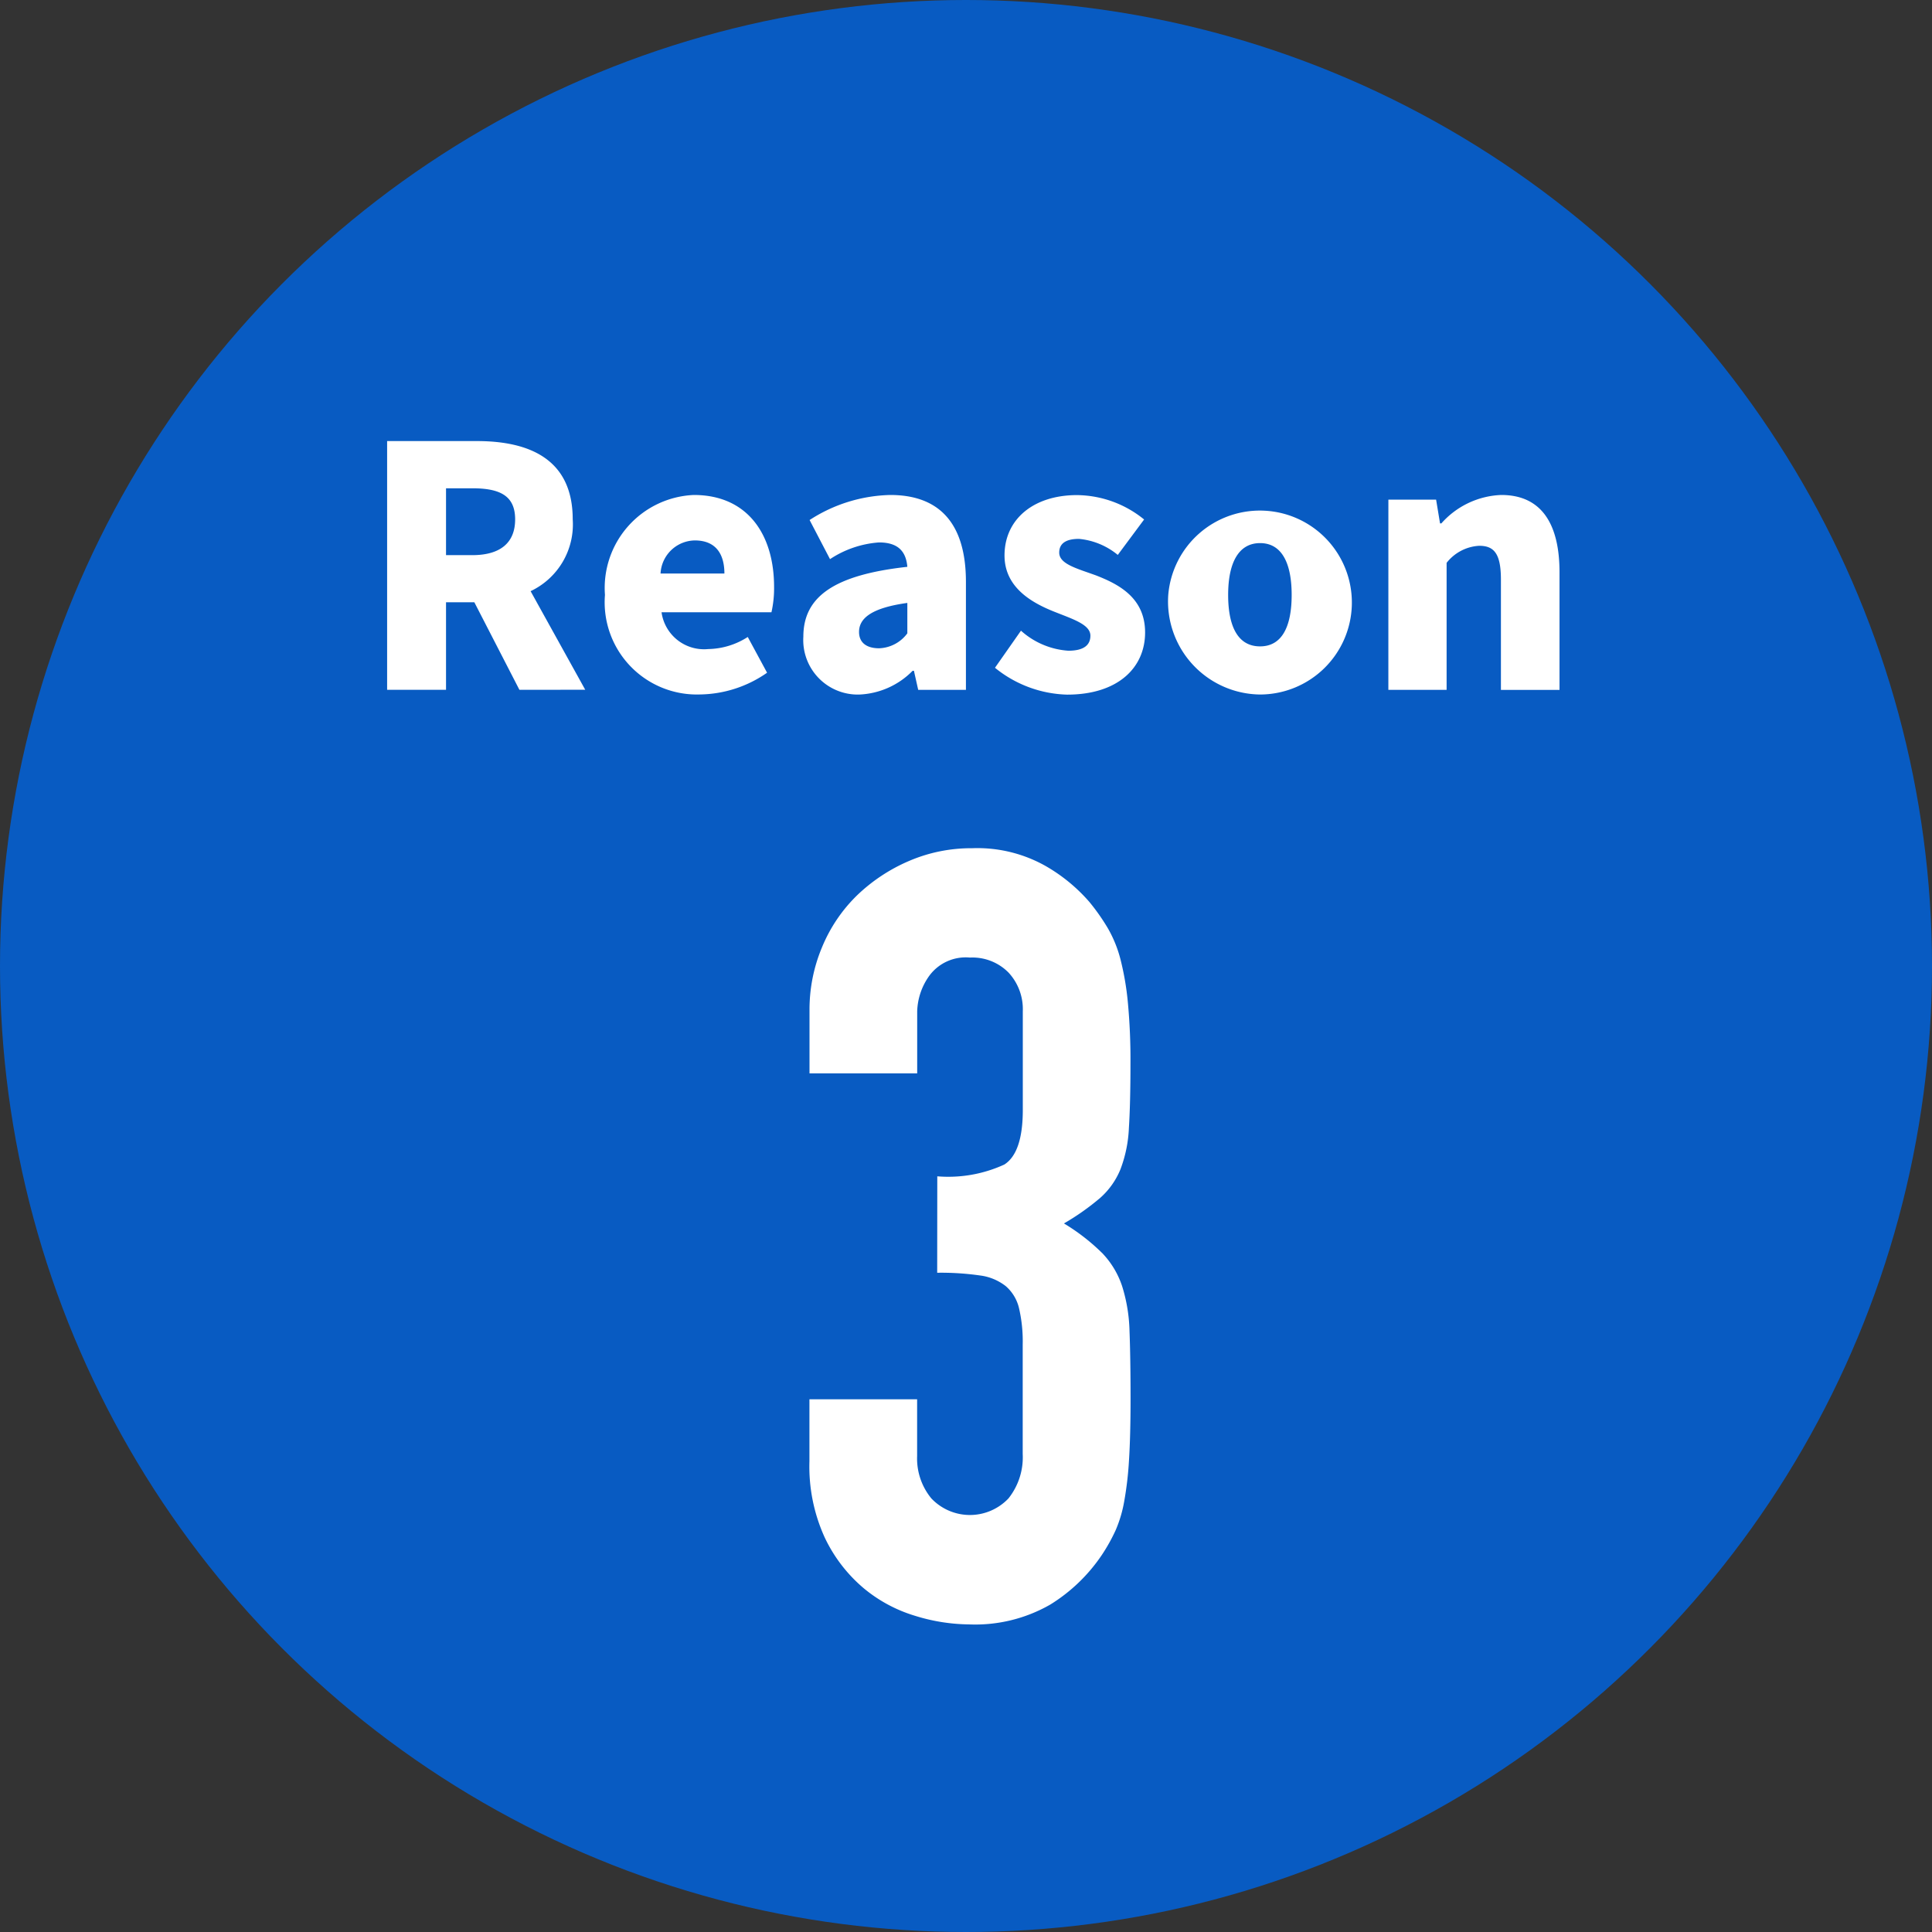
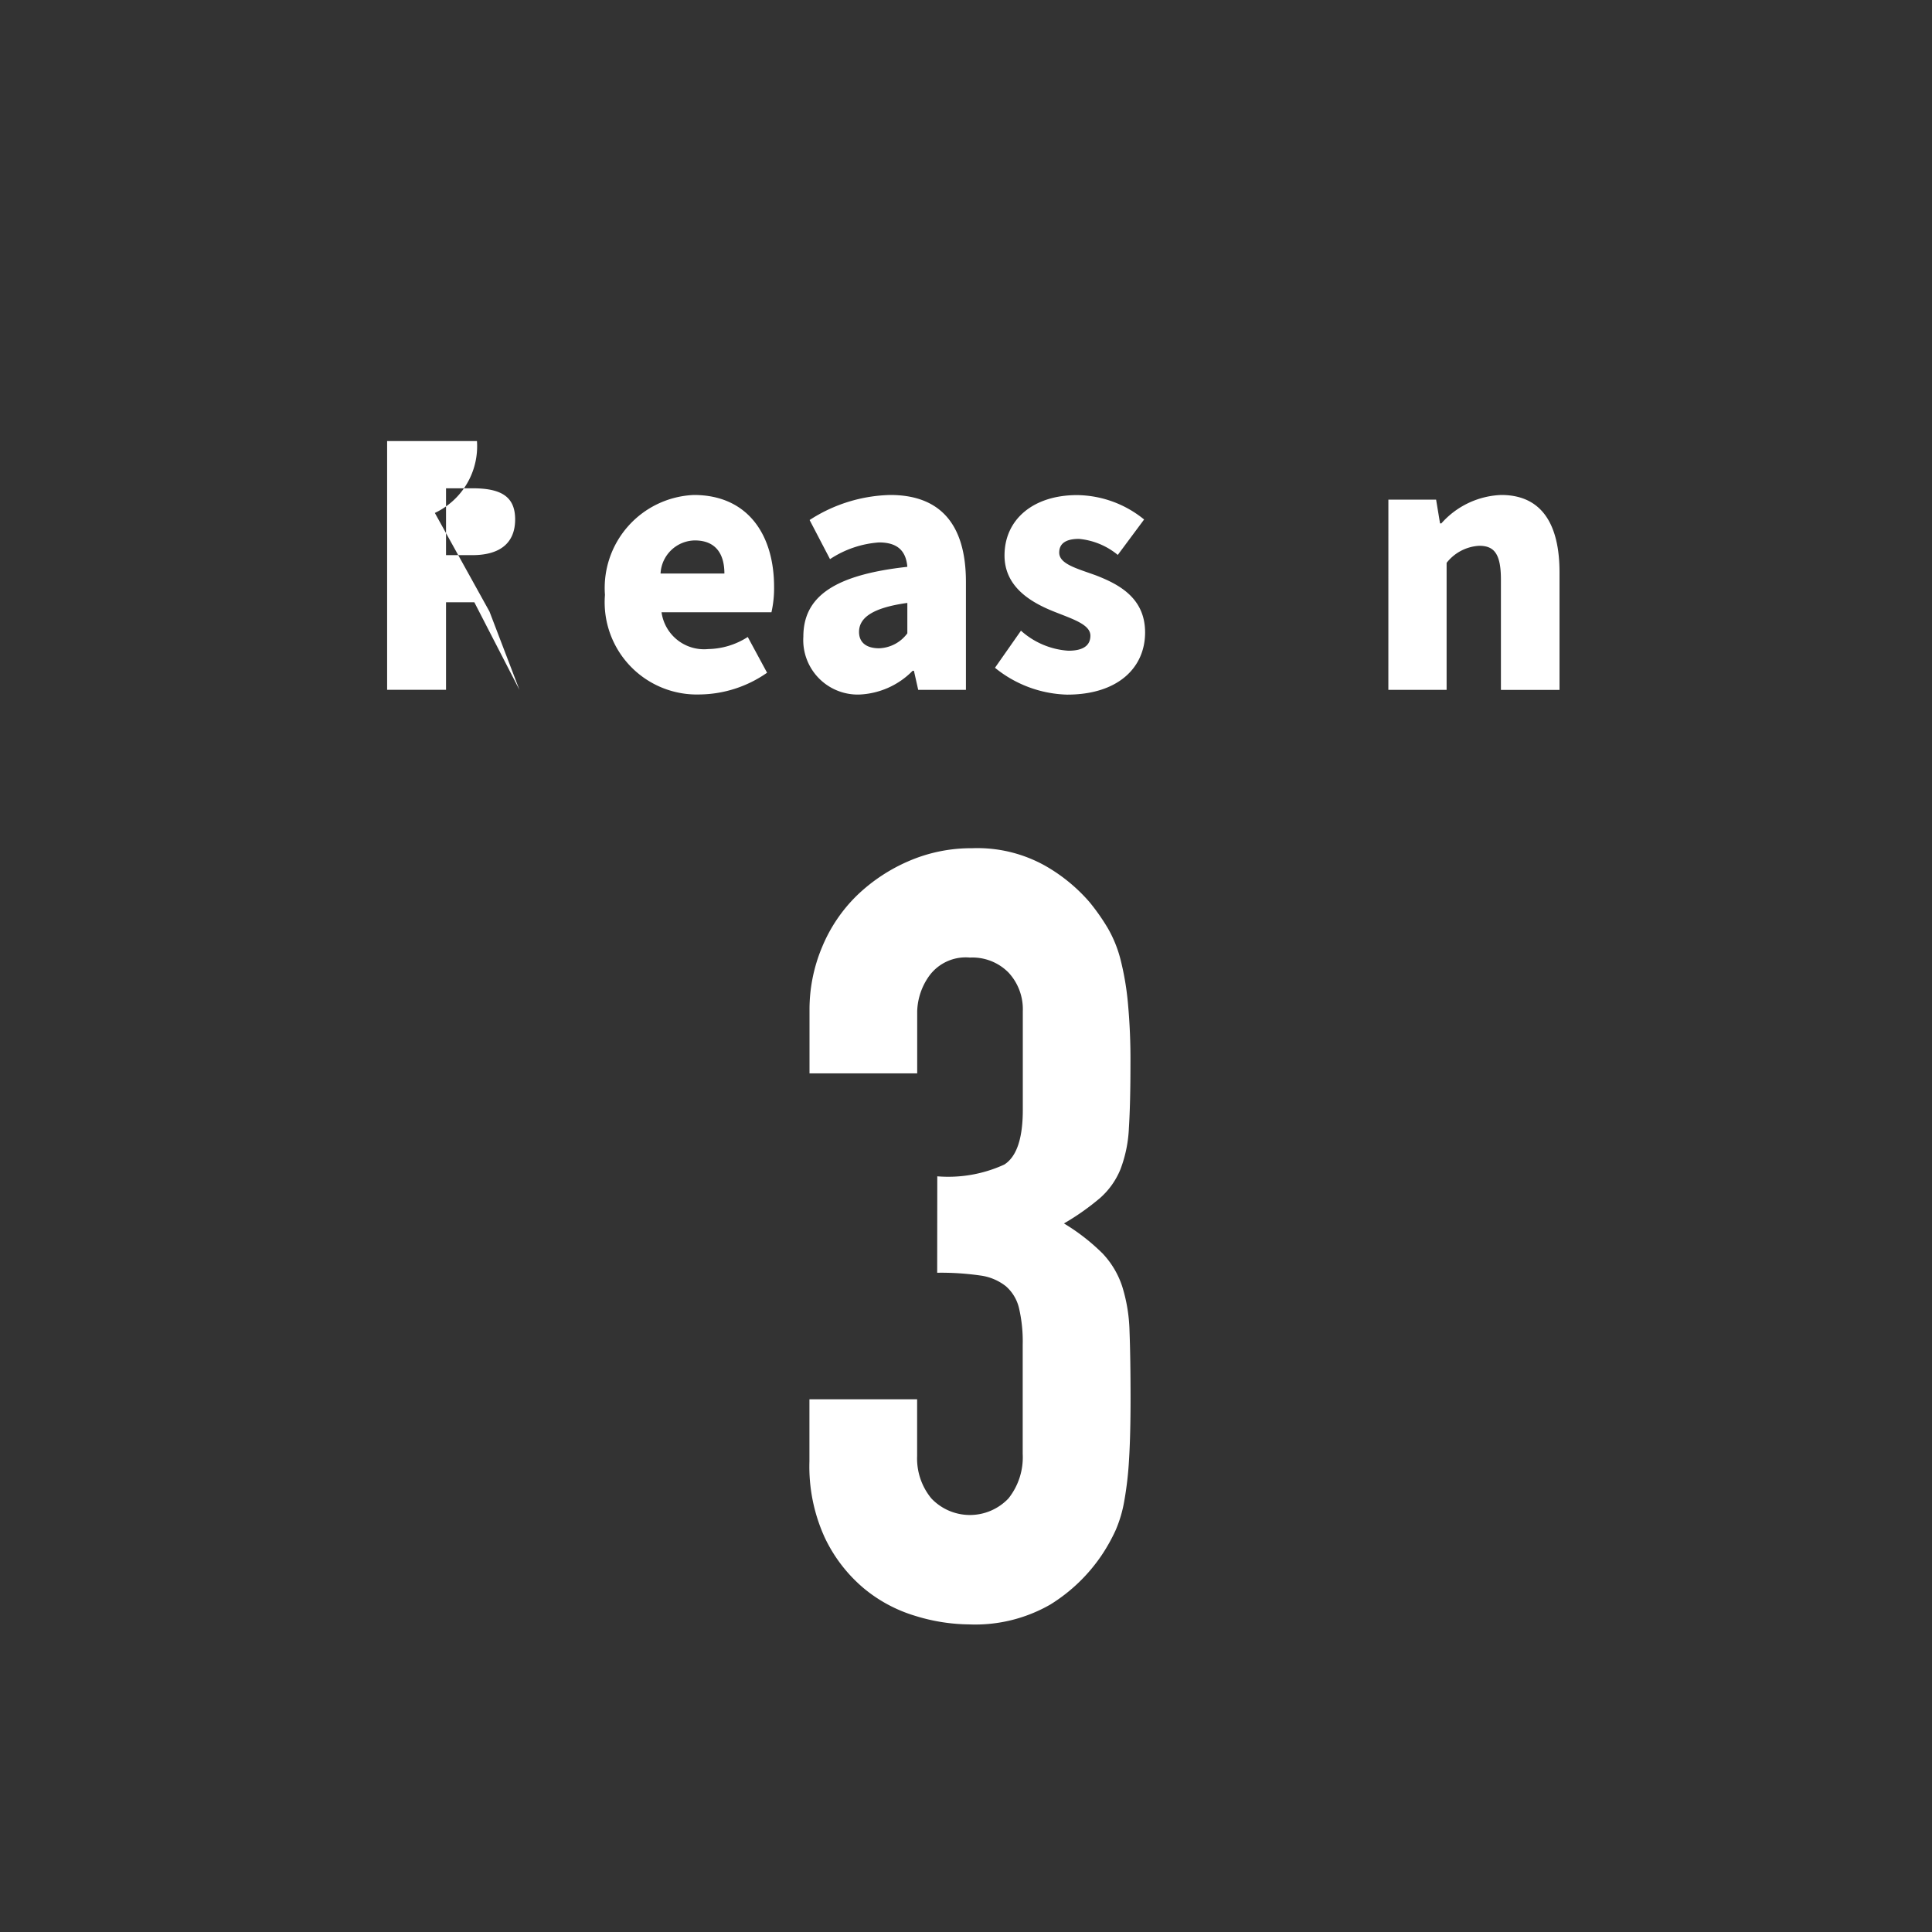
<svg xmlns="http://www.w3.org/2000/svg" width="80" height="80" viewBox="0 0 80 80">
  <rect x="0" y="0" width="80" height="80" fill="#333333" stroke="none" />
  <g id="グループ_12" data-name="グループ 12" transform="translate(-2939.5 -5849.397)">
-     <circle id="楕円形_3" data-name="楕円形 3" cx="40" cy="40" r="40" transform="translate(2939.5 5849.397)" fill="#085bc2" />
    <g id="グループ_9" data-name="グループ 9">
-       <path id="パス_15" data-name="パス 15" d="M2961.008,5877.961l-1.867-3.626h-1.172v3.626h-2.439v-10.3h3.72c2.167,0,3.965.748,3.965,3.239a3.055,3.055,0,0,1-1.744,2.976l2.262,4.082Zm-3.039-5.577h1.09c1.158,0,1.772-.512,1.772-1.481s-.614-1.287-1.772-1.287h-1.09Z" fill="#fff" />
+       <path id="パス_15" data-name="パス 15" d="M2961.008,5877.961l-1.867-3.626h-1.172v3.626h-2.439v-10.3h3.72a3.055,3.055,0,0,1-1.744,2.976l2.262,4.082Zm-3.039-5.577h1.09c1.158,0,1.772-.512,1.772-1.481s-.614-1.287-1.772-1.287h-1.09Z" fill="#fff" />
      <path id="パス_16" data-name="パス 16" d="M2964.55,5874.031a3.853,3.853,0,0,1,3.679-4.138c2.234,0,3.324,1.646,3.324,3.806a4.508,4.508,0,0,1-.109,1.051h-4.551a1.777,1.777,0,0,0,1.935,1.523,3.117,3.117,0,0,0,1.635-.5l.8,1.48a4.955,4.955,0,0,1-2.78.9A3.818,3.818,0,0,1,2964.55,5874.031Zm4.946-.886c0-.789-.341-1.37-1.226-1.37a1.443,1.443,0,0,0-1.418,1.37Z" fill="#fff" />
      <path id="パス_17" data-name="パス 17" d="M2972.765,5875.761c0-1.661,1.281-2.56,4.306-2.893-.054-.636-.381-1.01-1.172-1.01a4.211,4.211,0,0,0-2.03.692l-.845-1.62a6.384,6.384,0,0,1,3.339-1.037c2,0,3.134,1.135,3.134,3.6v4.47h-1.976l-.177-.789h-.055a3.283,3.283,0,0,1-2.221.983A2.257,2.257,0,0,1,2972.765,5875.761Zm4.306-.139v-1.259c-1.512.208-2,.651-2,1.2,0,.457.327.678.831.678A1.519,1.519,0,0,0,2977.071,5875.622Z" fill="#fff" />
      <path id="パス_18" data-name="パス 18" d="M2980.7,5877.048l1.076-1.536a3.261,3.261,0,0,0,1.962.83c.641,0,.913-.235.913-.623,0-.47-.749-.692-1.539-1.01-.927-.374-2.017-1.01-2.017-2.311,0-1.5,1.2-2.5,3-2.5a4.464,4.464,0,0,1,2.78,1.01l-1.09,1.467a2.953,2.953,0,0,0-1.607-.664c-.546,0-.818.193-.818.567,0,.47.708.651,1.512.941.968.374,2.044.941,2.044,2.367,0,1.453-1.117,2.574-3.229,2.574A4.93,4.93,0,0,1,2980.7,5877.048Z" fill="#fff" />
-       <path id="パス_19" data-name="パス 19" d="M2987.875,5874.031a3.808,3.808,0,1,1,3.8,4.124A3.855,3.855,0,0,1,2987.875,5874.031Zm5.11,0c0-1.315-.409-2.145-1.308-2.145s-1.322.83-1.322,2.145.409,2.131,1.322,2.131S2992.985,5875.332,2992.985,5874.031Z" fill="#fff" />
      <path id="パス_20" data-name="パス 20" d="M2996.99,5870.086h1.976l.163.983h.055a3.482,3.482,0,0,1,2.48-1.176c1.689,0,2.412,1.231,2.412,3.2v4.871h-2.426v-4.567c0-1.079-.286-1.4-.9-1.4a1.843,1.843,0,0,0-1.349.706v5.259h-2.412Z" fill="#fff" />
    </g>
    <g id="グループ_11" data-name="グループ 11">
      <g id="グループ_10" data-name="グループ 10">
        <path id="パス_21" data-name="パス 21" d="M2978.311,5898.106a5.562,5.562,0,0,0,2.776-.488q.765-.488.765-2.264v-4.084a2.228,2.228,0,0,0-.59-1.6,2.1,2.1,0,0,0-1.6-.622,1.871,1.871,0,0,0-1.683.755,2.65,2.65,0,0,0-.5,1.465v2.575h-4.459v-2.62a6.669,6.669,0,0,1,.525-2.619,6.39,6.39,0,0,1,1.442-2.131,7.167,7.167,0,0,1,2.142-1.42,6.509,6.509,0,0,1,2.624-.533,5.751,5.751,0,0,1,3.038.733,7.017,7.017,0,0,1,1.814,1.487,8.691,8.691,0,0,1,.765,1.087,5.134,5.134,0,0,1,.525,1.288,11.662,11.662,0,0,1,.306,1.775,25.351,25.351,0,0,1,.109,2.553q0,1.643-.065,2.664a5.441,5.441,0,0,1-.35,1.709,3.191,3.191,0,0,1-.83,1.176,10.121,10.121,0,0,1-1.509,1.065,8.465,8.465,0,0,1,1.6,1.244,3.628,3.628,0,0,1,.809,1.354,6.727,6.727,0,0,1,.306,1.864q.042,1.088.043,2.774,0,1.556-.065,2.575a14.2,14.2,0,0,1-.2,1.709,5.316,5.316,0,0,1-.35,1.177,7.342,7.342,0,0,1-.568,1.021,7.017,7.017,0,0,1-2.142,2.064,6.246,6.246,0,0,1-3.366.821,7.747,7.747,0,0,1-2.23-.355,6.039,6.039,0,0,1-2.142-1.154,6.229,6.229,0,0,1-1.6-2.087,7.077,7.077,0,0,1-.634-3.152v-2.574h4.459v2.353a2.6,2.6,0,0,0,.59,1.753,2.2,2.2,0,0,0,3.192,0,2.732,2.732,0,0,0,.59-1.842v-4.528a6.073,6.073,0,0,0-.153-1.51,1.733,1.733,0,0,0-.546-.909,2.167,2.167,0,0,0-1.071-.444,11.414,11.414,0,0,0-1.771-.112Z" fill="#fff" />
      </g>
    </g>
  </g>
</svg>